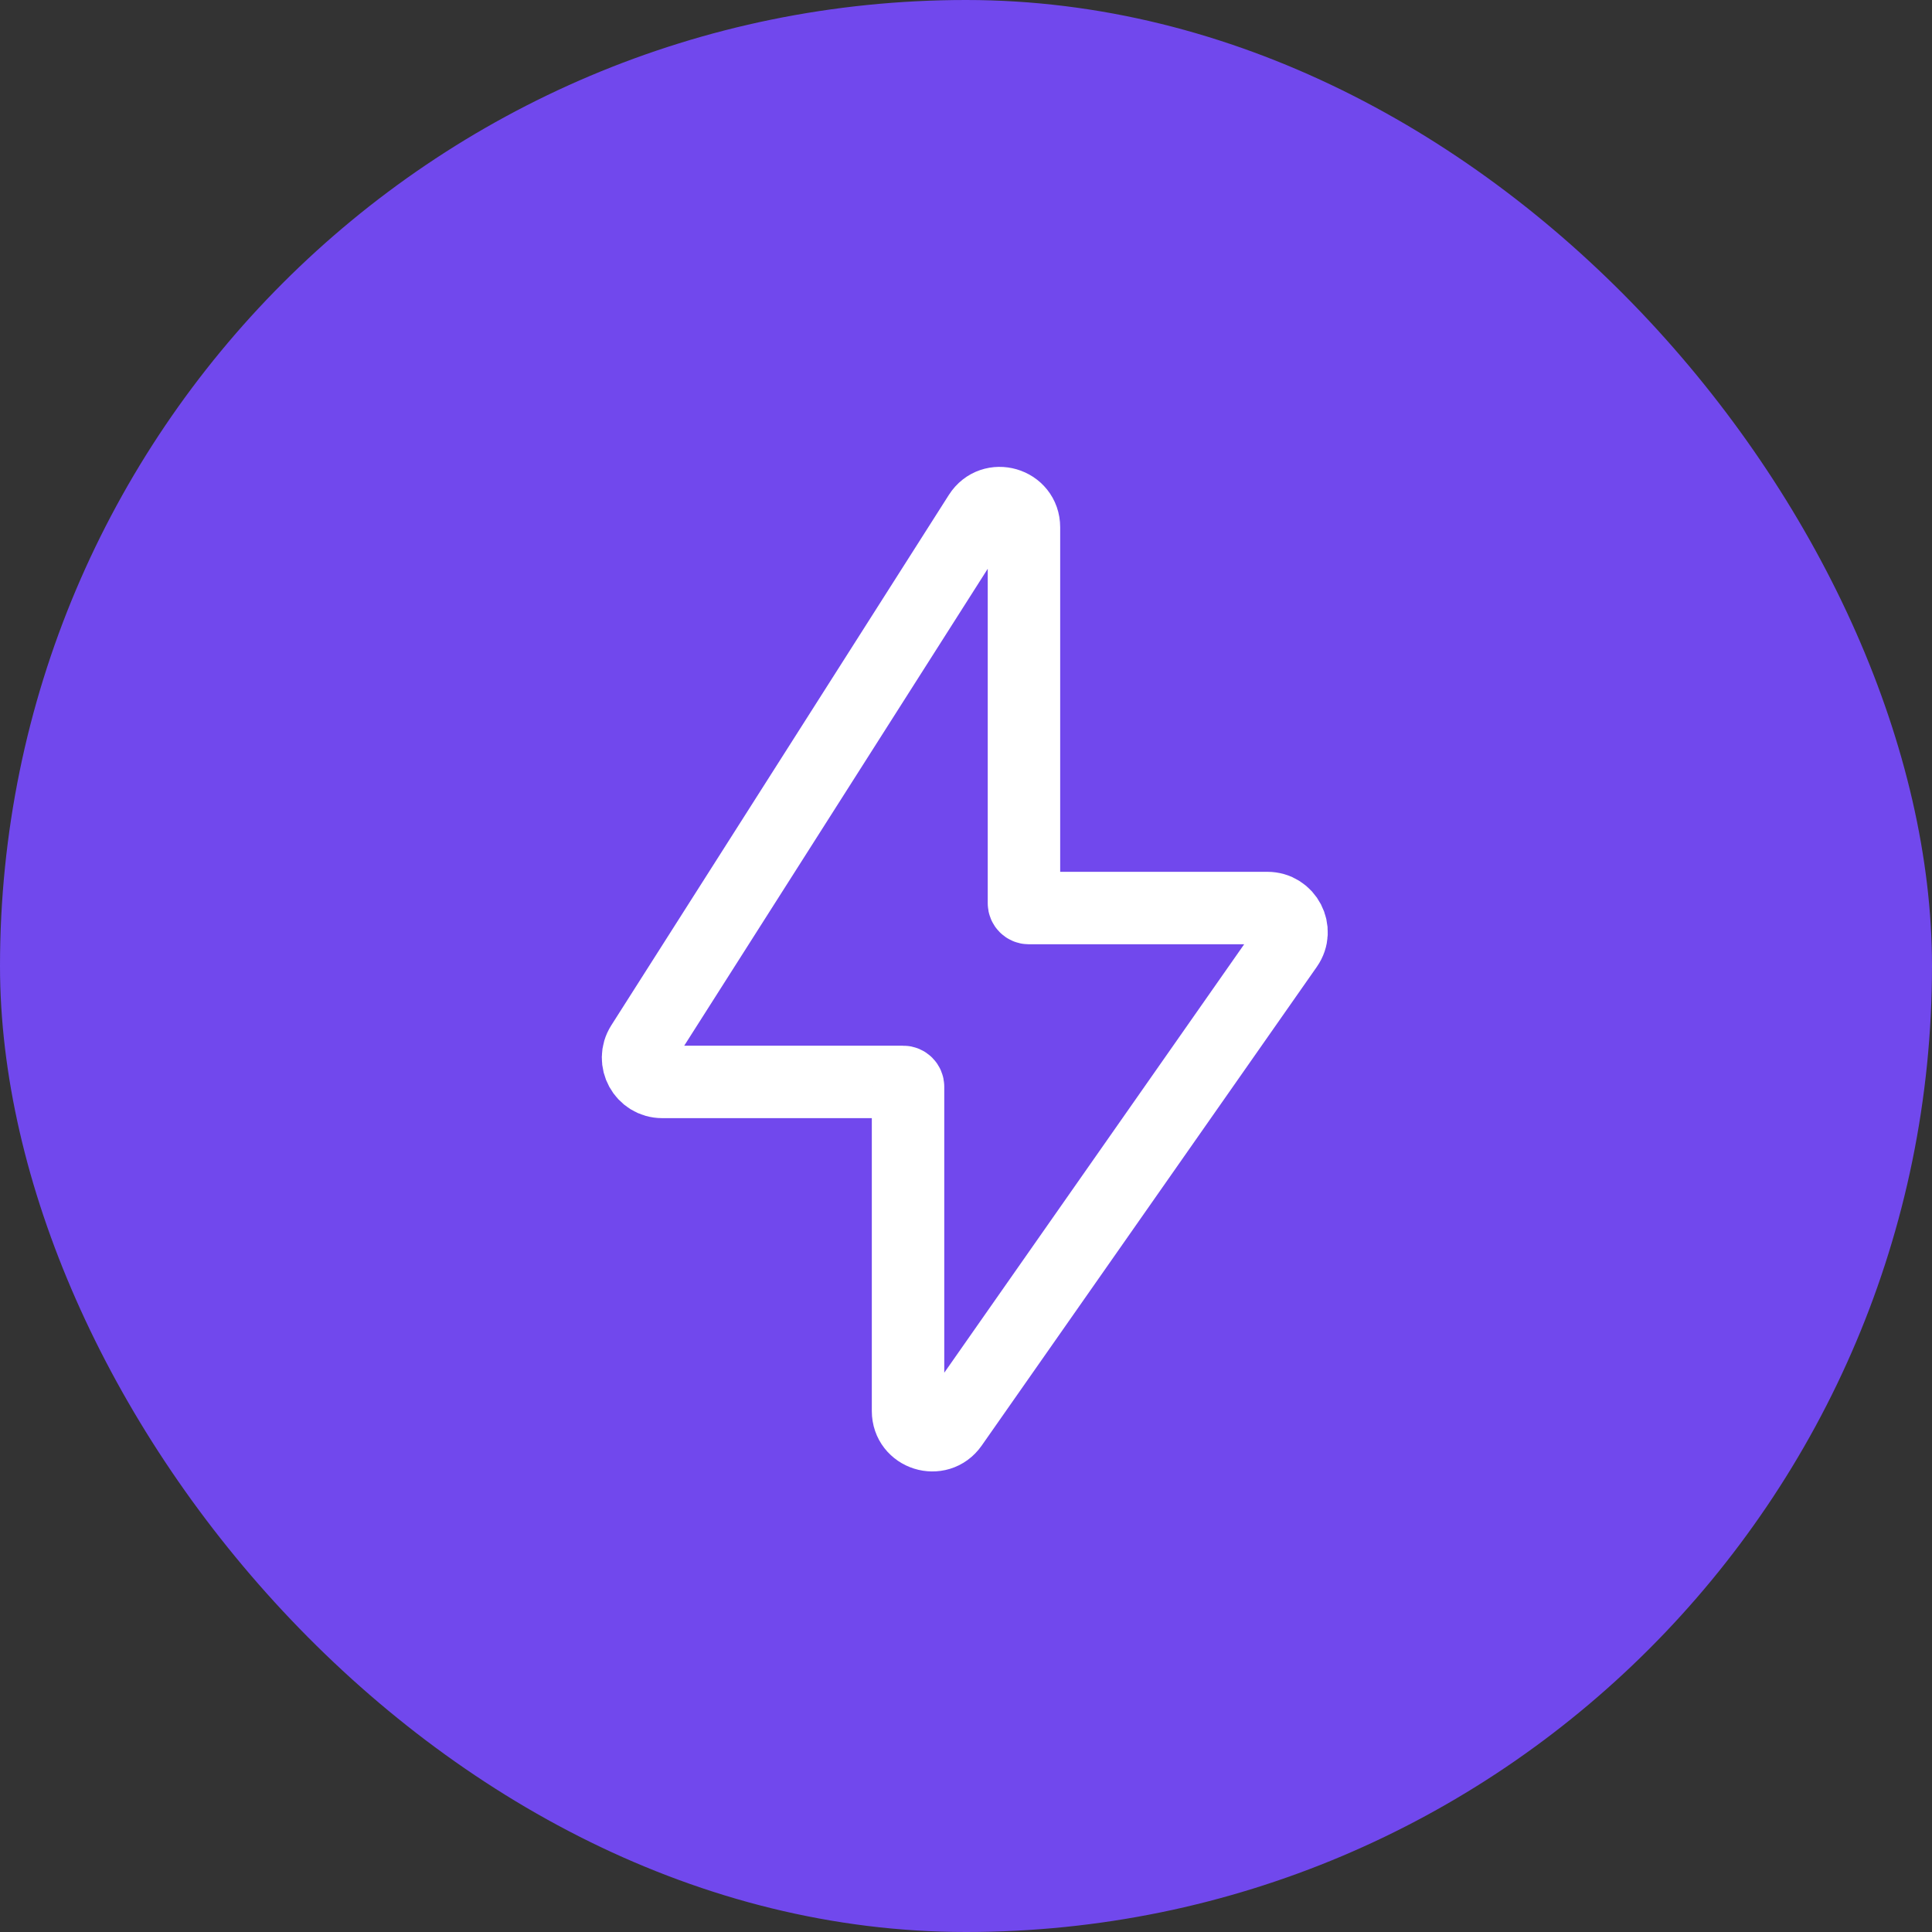
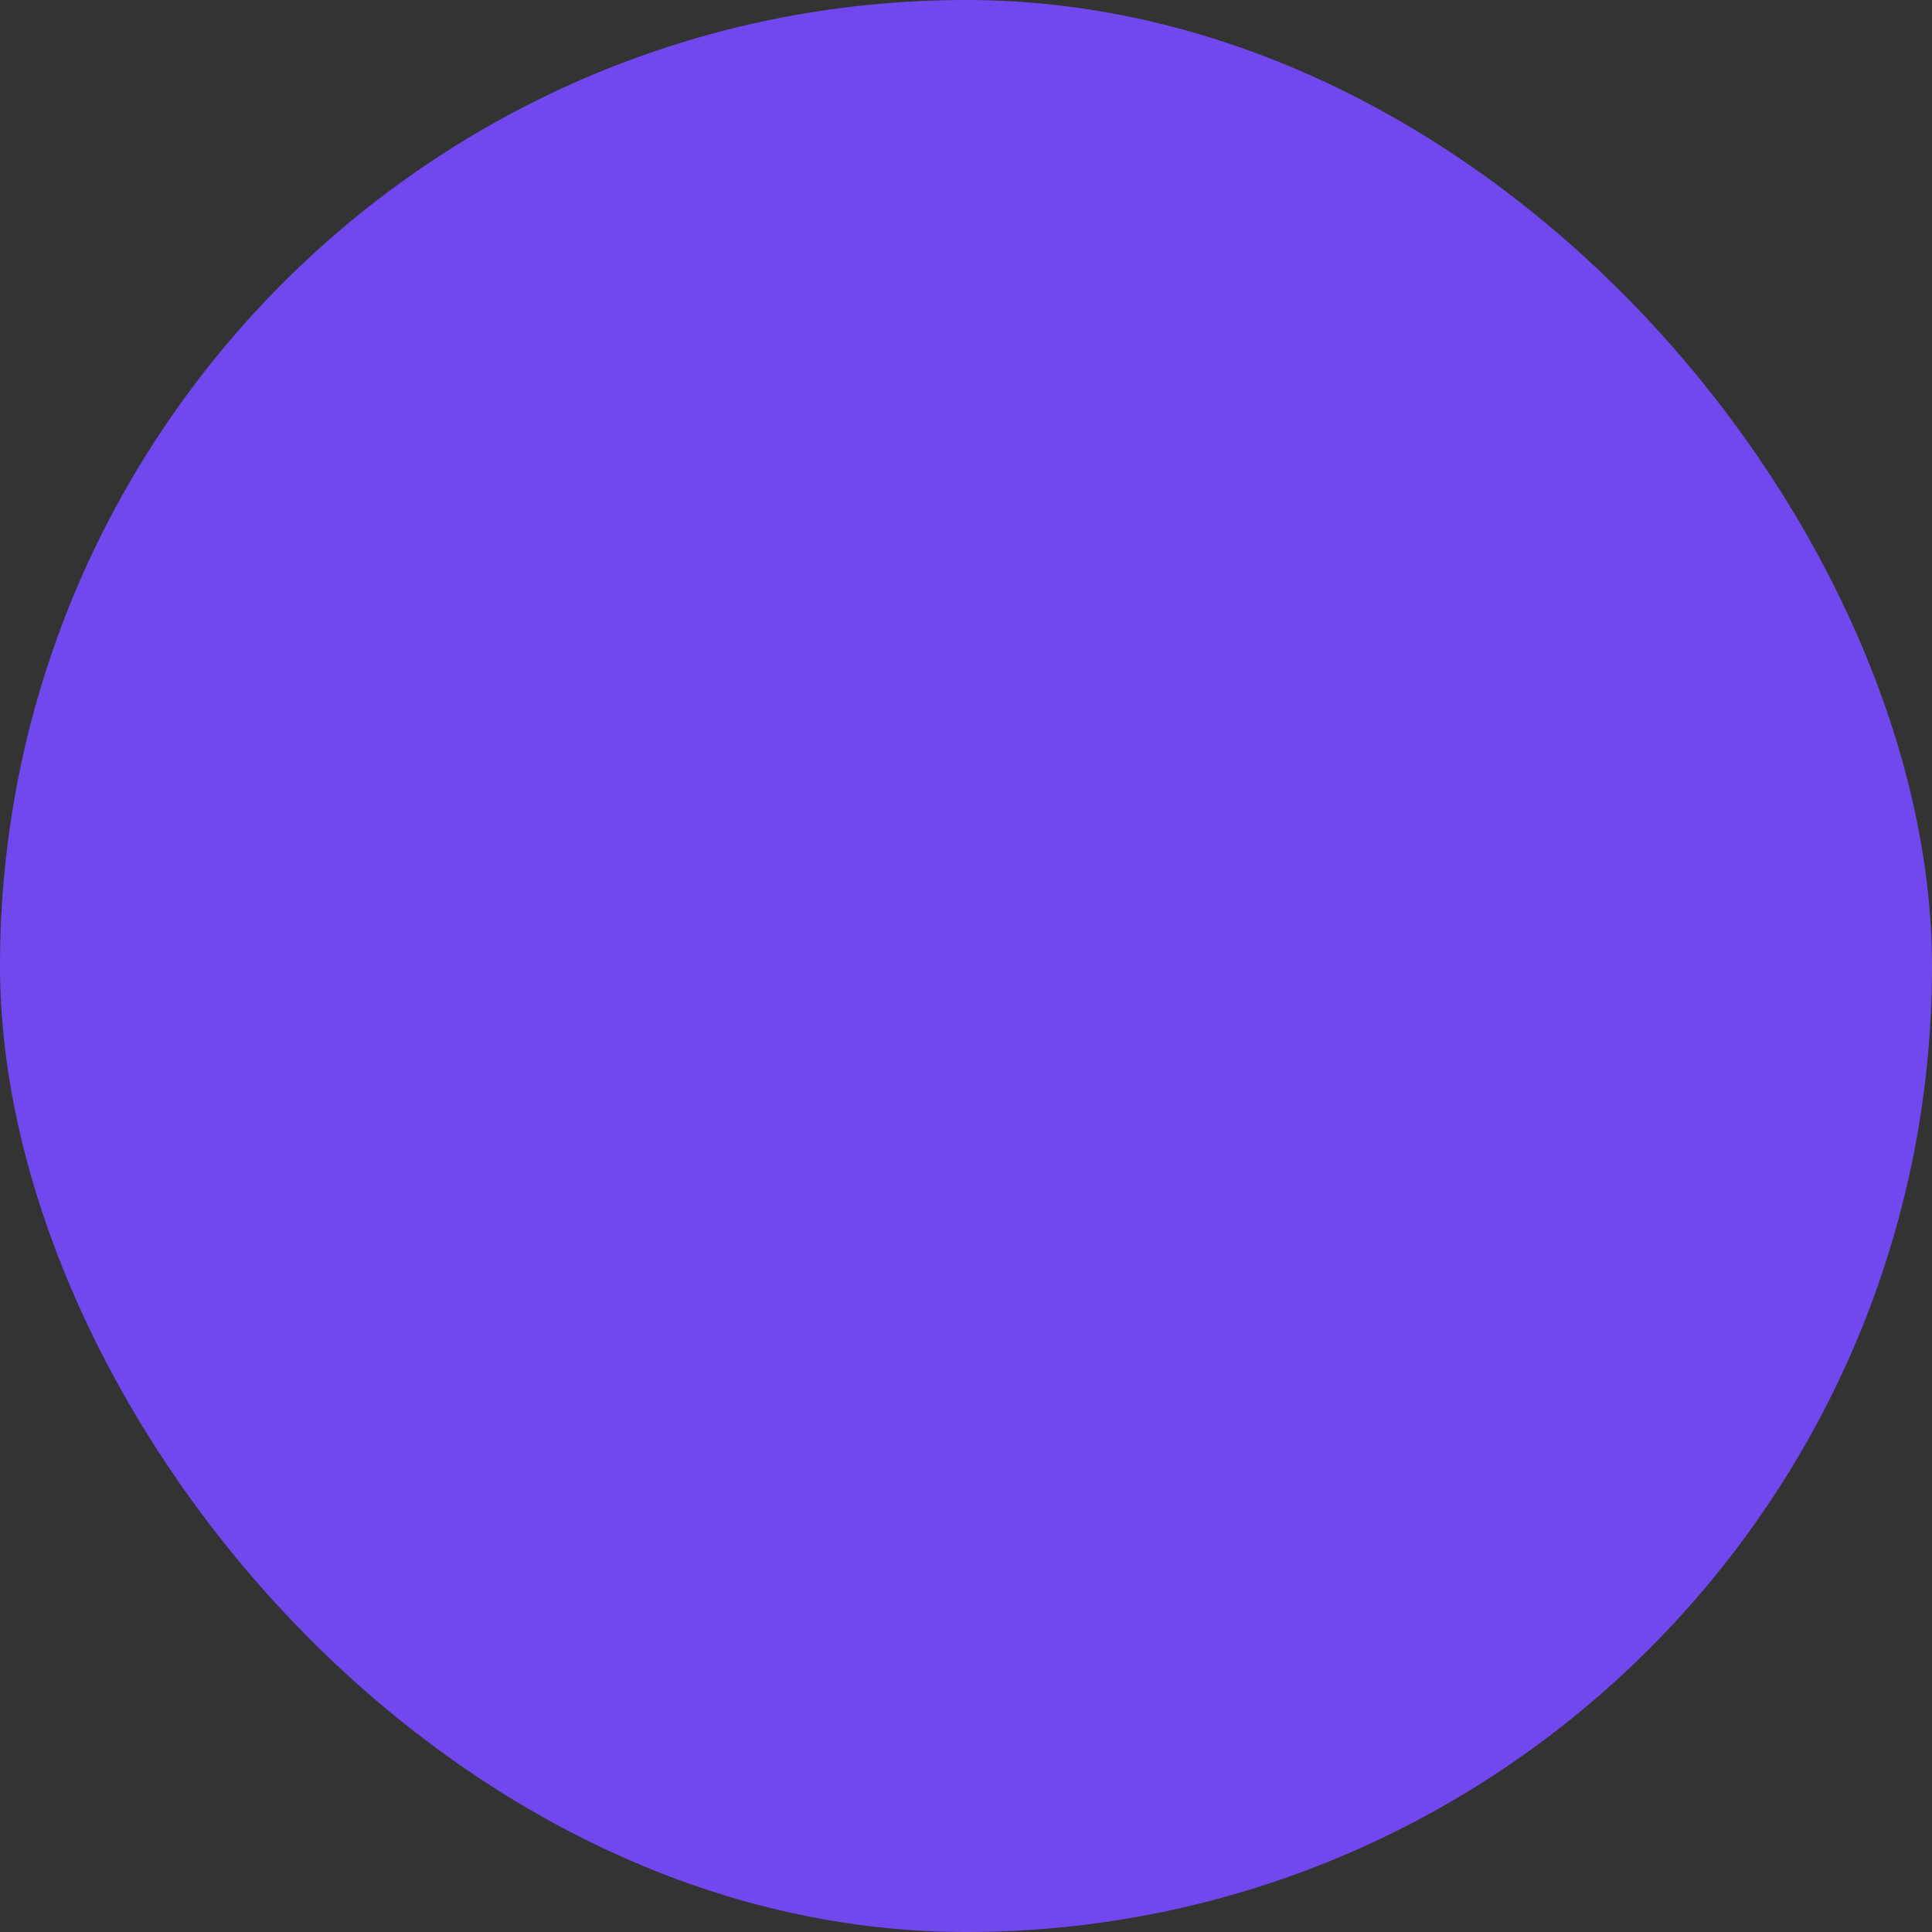
<svg xmlns="http://www.w3.org/2000/svg" width="40" height="40" viewBox="0 0 40 40" fill="none">
  <rect x="0" y="0" width="40" height="40" fill="#333333" stroke="none" />
  <rect width="40" height="40" rx="20" fill="#7148ED" />
-   <path d="M13.289 21.631L20.278 10.649C20.547 10.226 21.2 10.417 21.2 10.917V18.7C21.2 18.755 21.245 18.8 21.3 18.8H26.24C26.644 18.8 26.881 19.255 26.649 19.587L19.71 29.5C19.429 29.901 18.8 29.703 18.8 29.214V22.5C18.8 22.445 18.755 22.4 18.7 22.4H13.711C13.316 22.4 13.077 21.964 13.289 21.631Z" stroke="white" stroke-width="1.5" />
</svg>